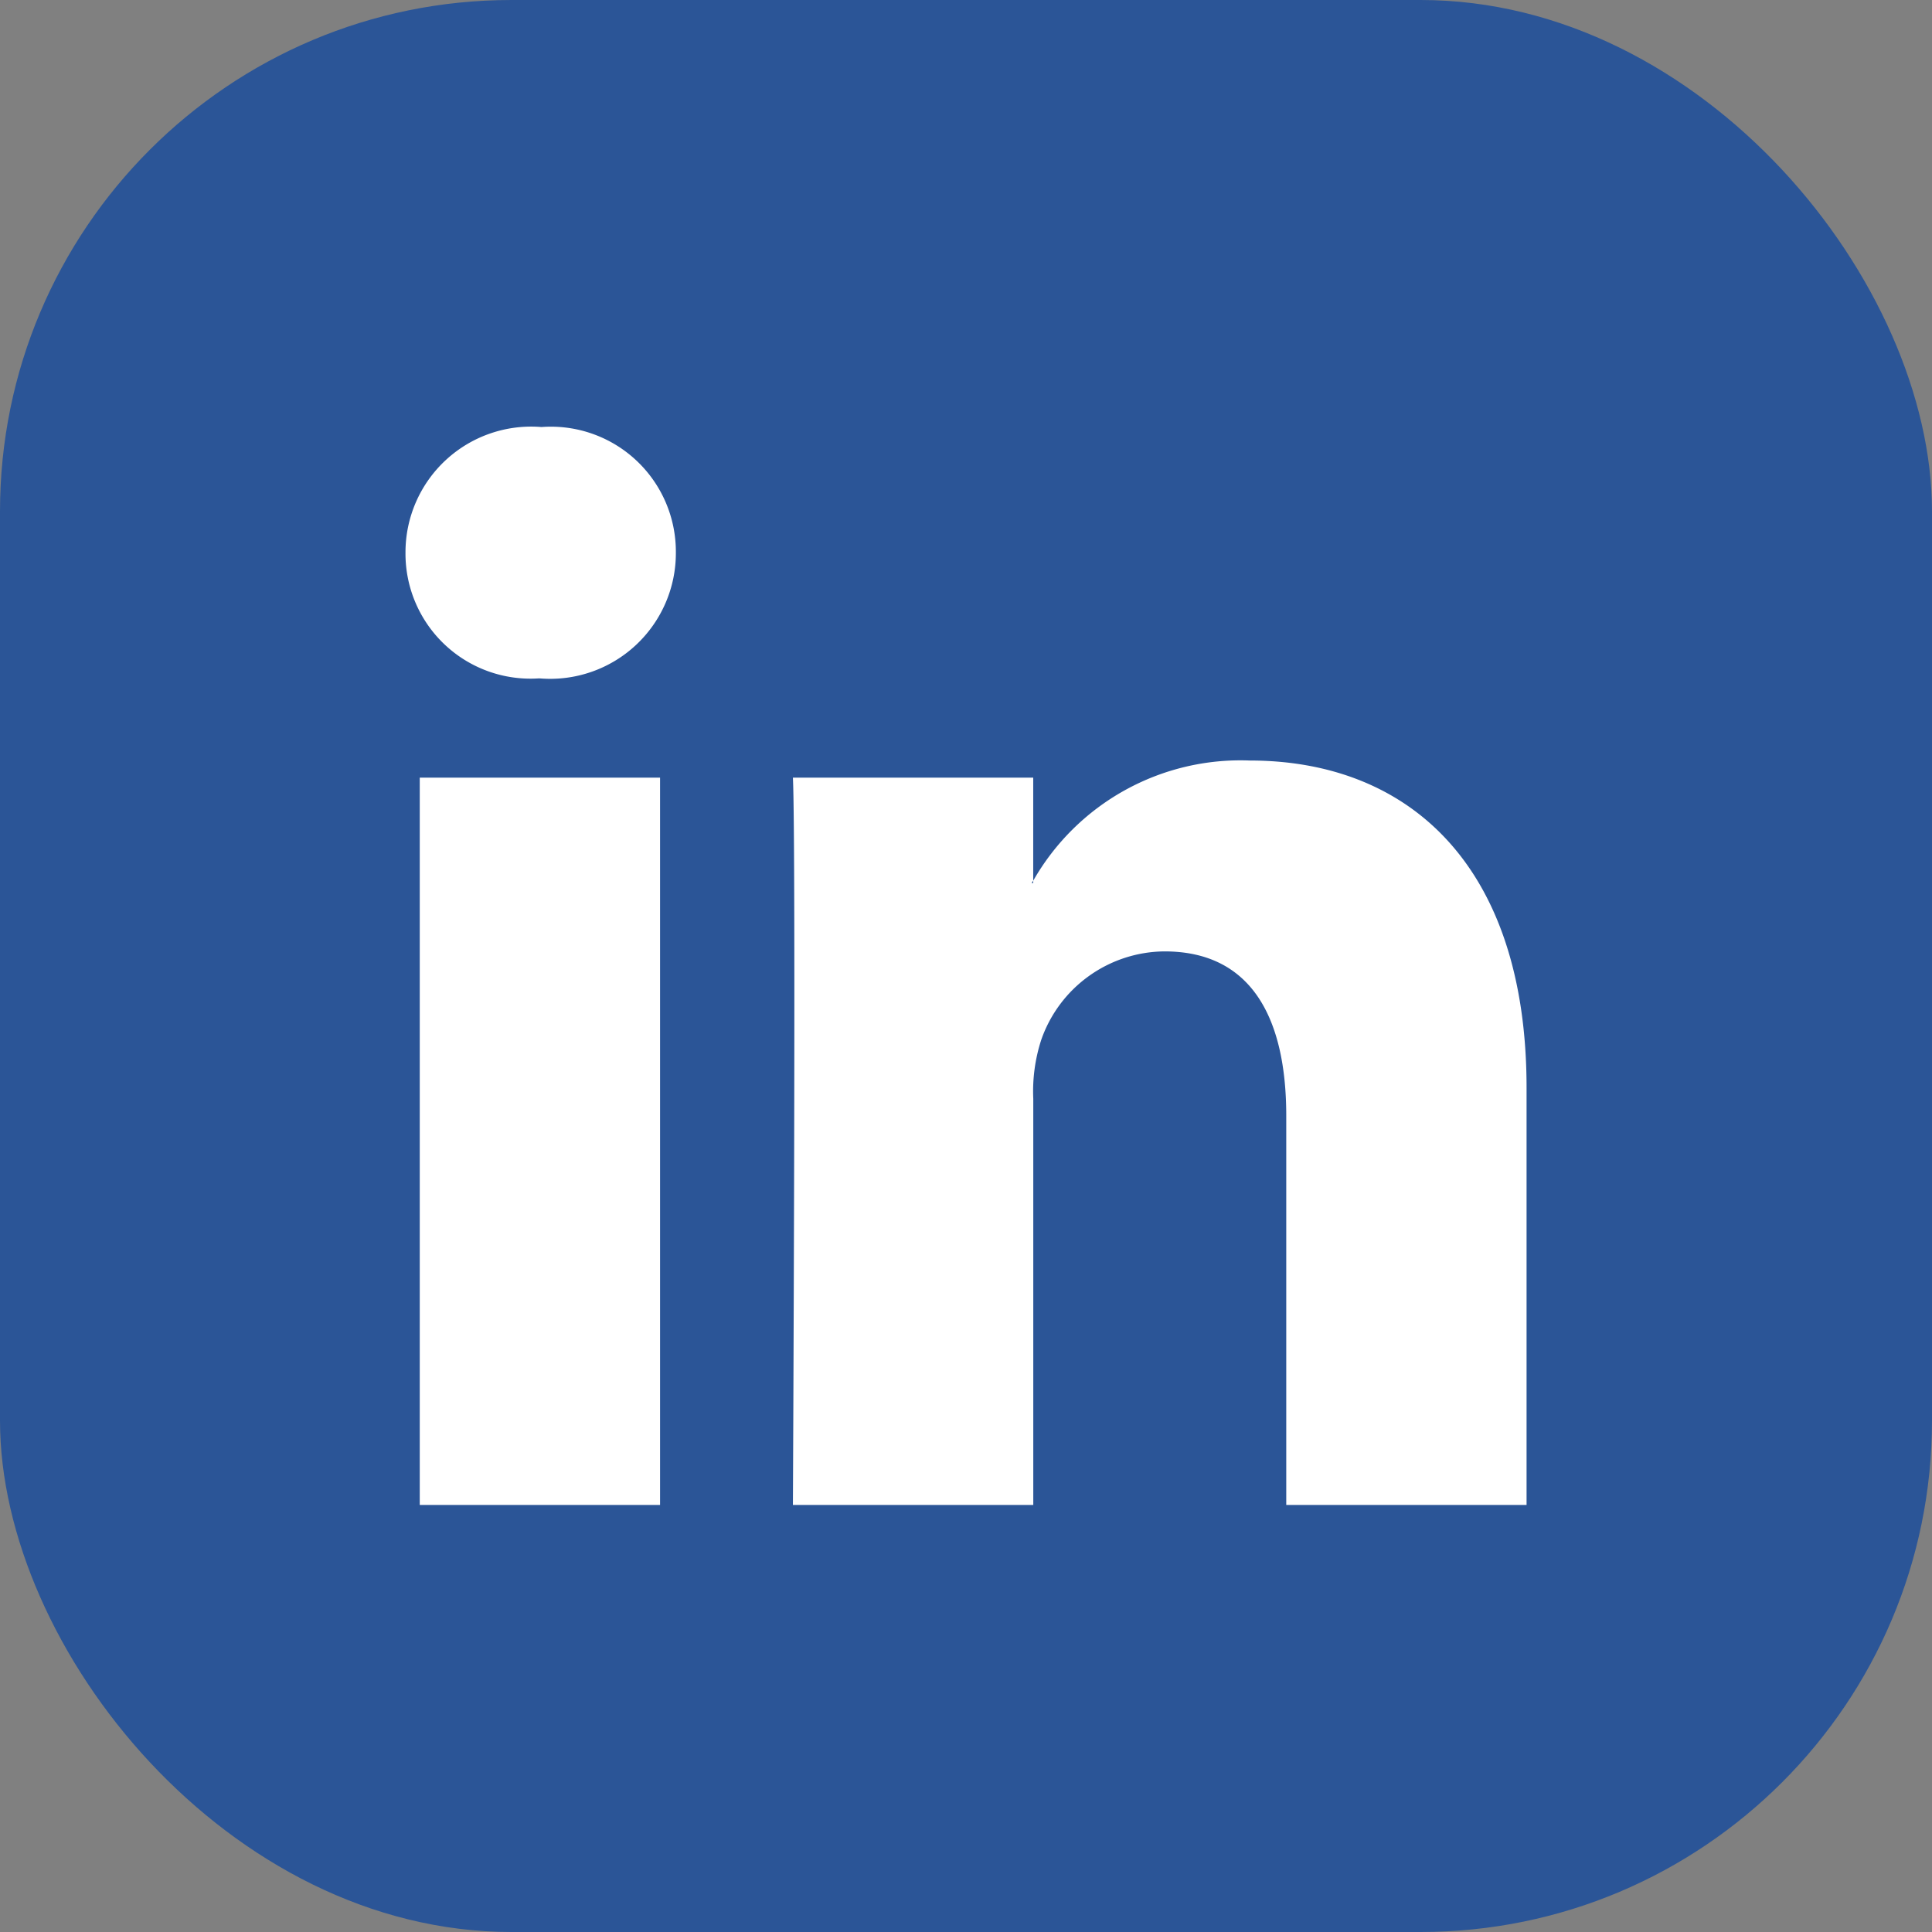
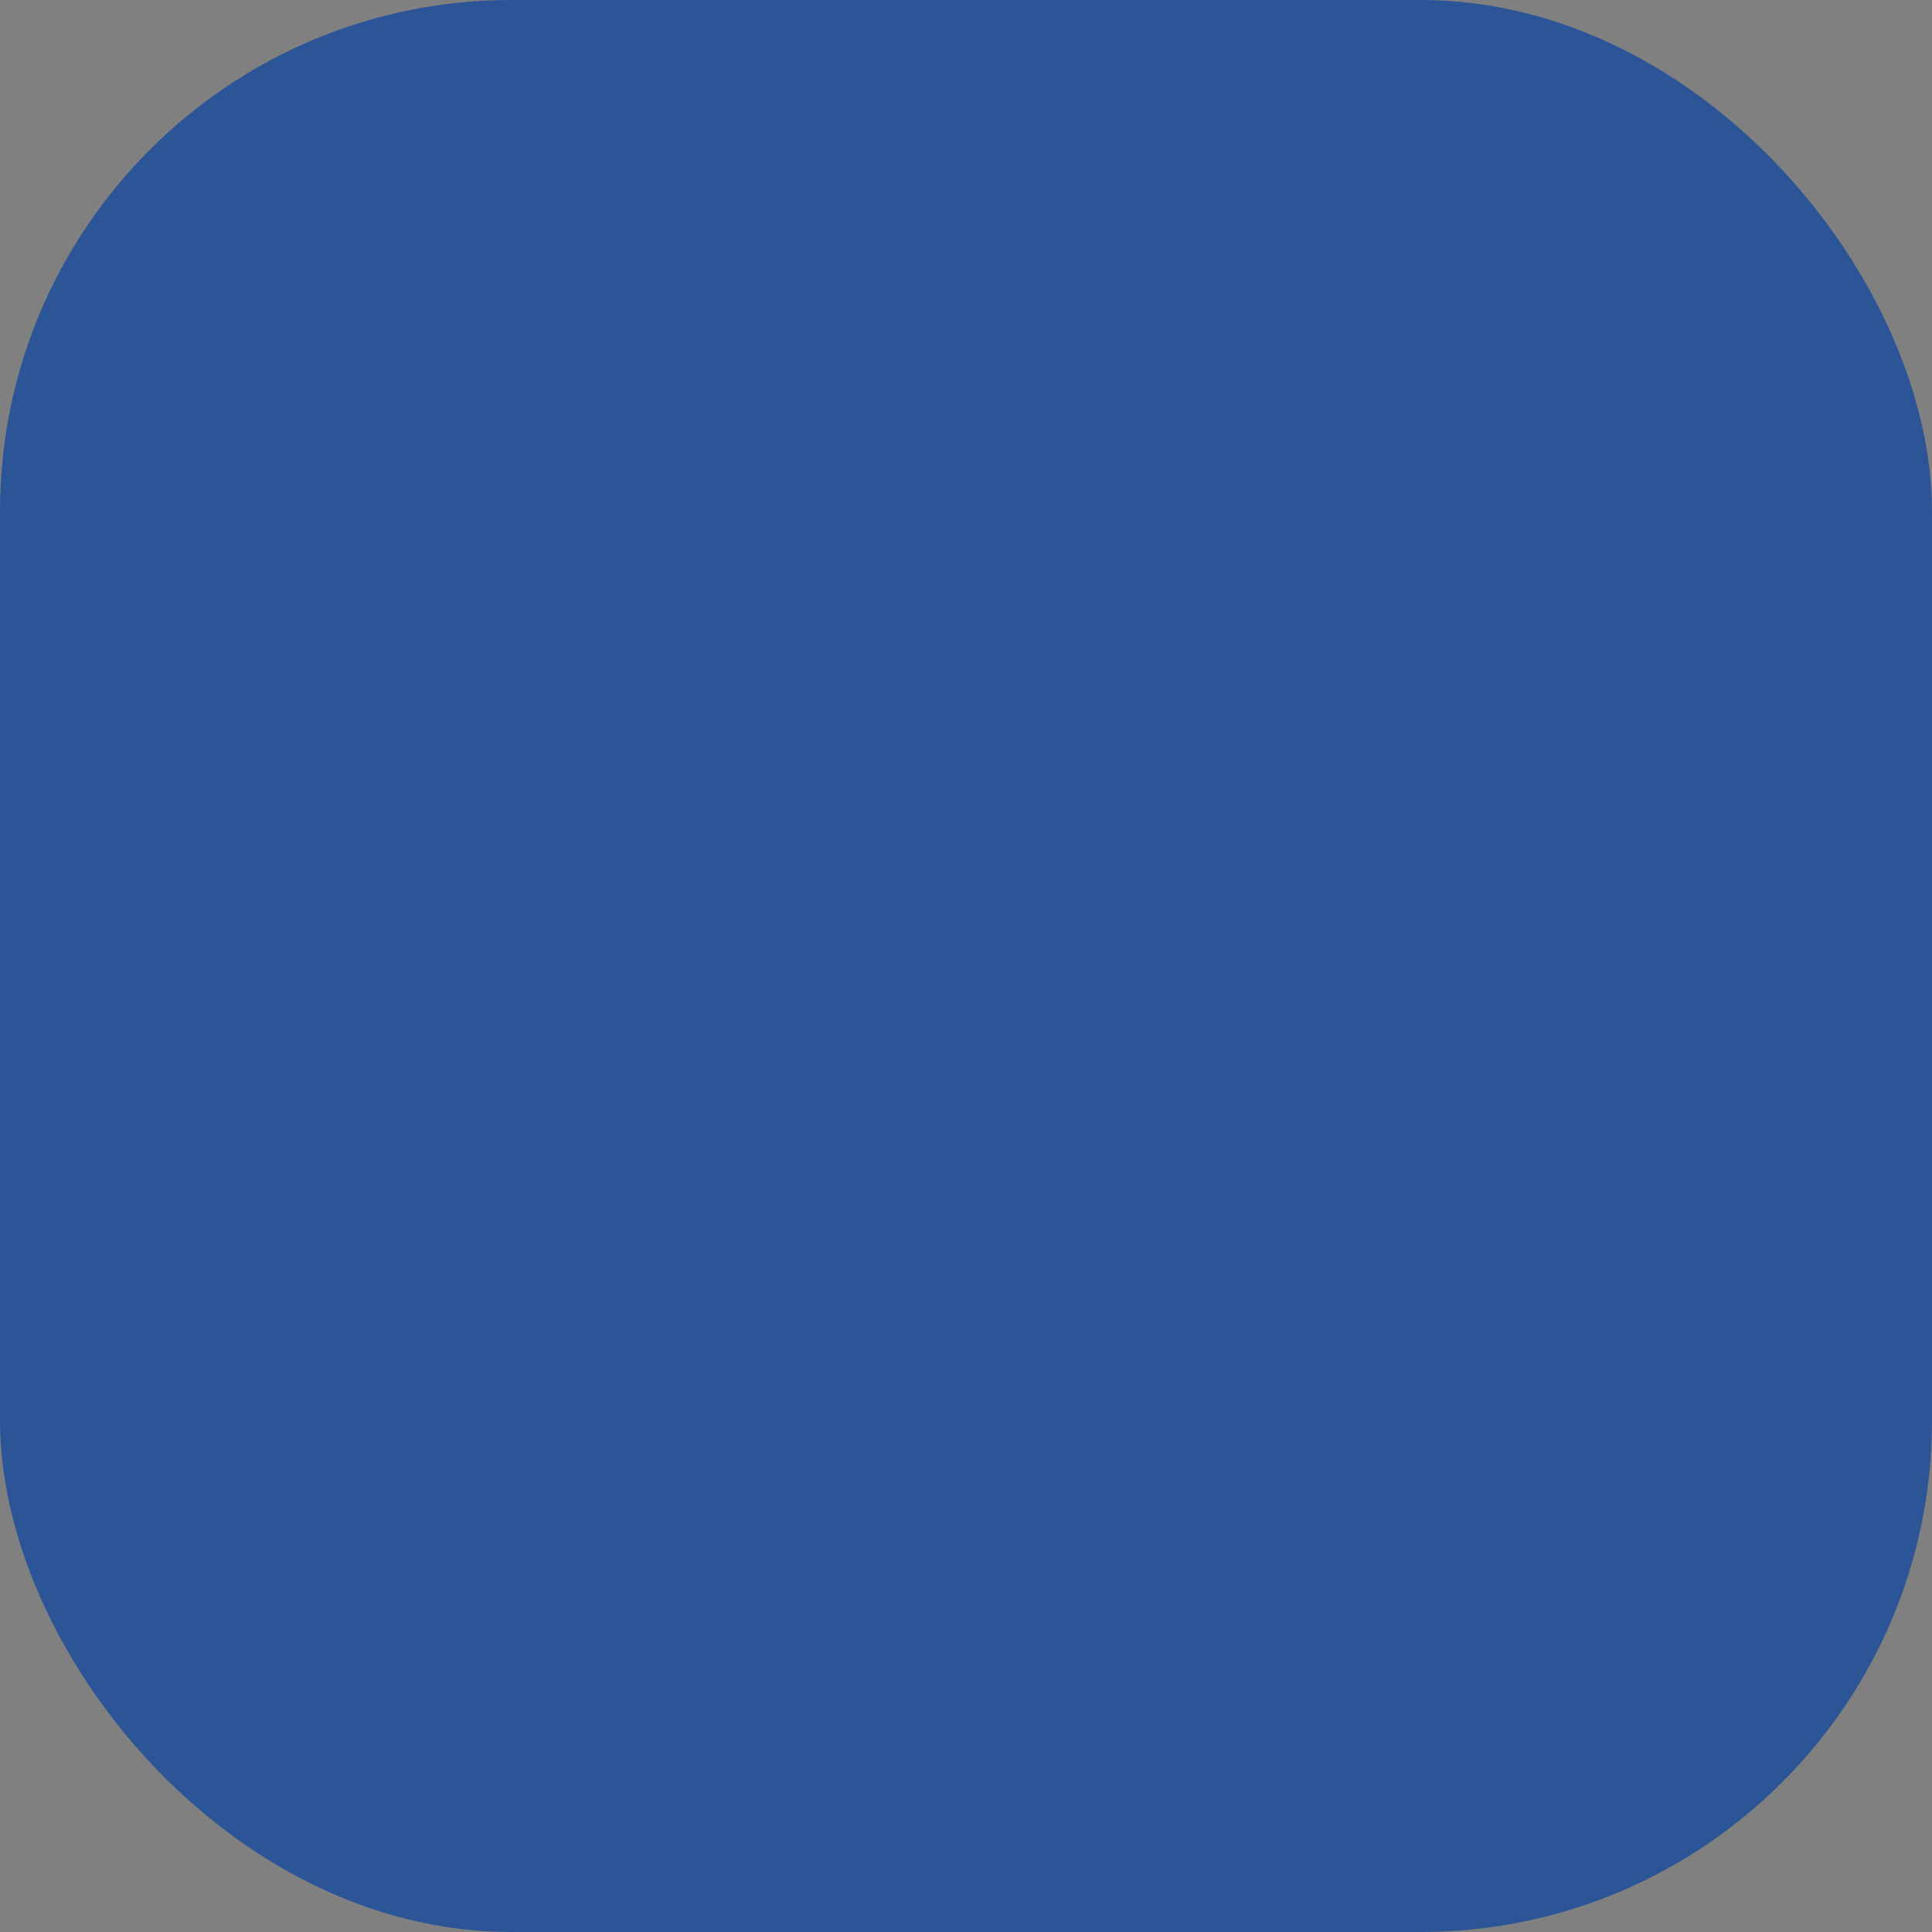
<svg xmlns="http://www.w3.org/2000/svg" width="34" height="34" viewBox="0 0 34 34">
  <rect x="0" y="0" width="34" height="34" fill="#808080" stroke="none" />
  <g id="Grupo_27535" data-name="Grupo 27535" transform="translate(-230 -9525.229)">
    <rect id="Retângulo_6474" data-name="Retângulo 6474" width="34" height="34" rx="9" transform="translate(230 9525.229)" fill="#2b5597" />
-     <path id="LinkedIn_1_" d="M19.729,11.63V18.97H15.5V12.122c0-1.72-.612-2.894-2.142-2.894a2.316,2.316,0,0,0-2.17,1.557,2.927,2.927,0,0,0-.14,1.037V18.97H6.818s.057-11.6,0-12.8h4.229V7.984c-.009.014-.02.028-.028.041h.028V7.984a4.2,4.2,0,0,1,3.812-2.115C17.642,5.869,19.729,7.7,19.729,11.63ZM2.393,0A2.212,2.212,0,0,0,0,2.211,2.2,2.2,0,0,0,2.338,4.424h.028A2.212,2.212,0,0,0,4.758,2.211,2.2,2.2,0,0,0,2.393,0ZM.251,18.97H4.48V6.17H.251Z" transform="translate(237.136 9532.744)" fill="#fff" />
  </g>
</svg>